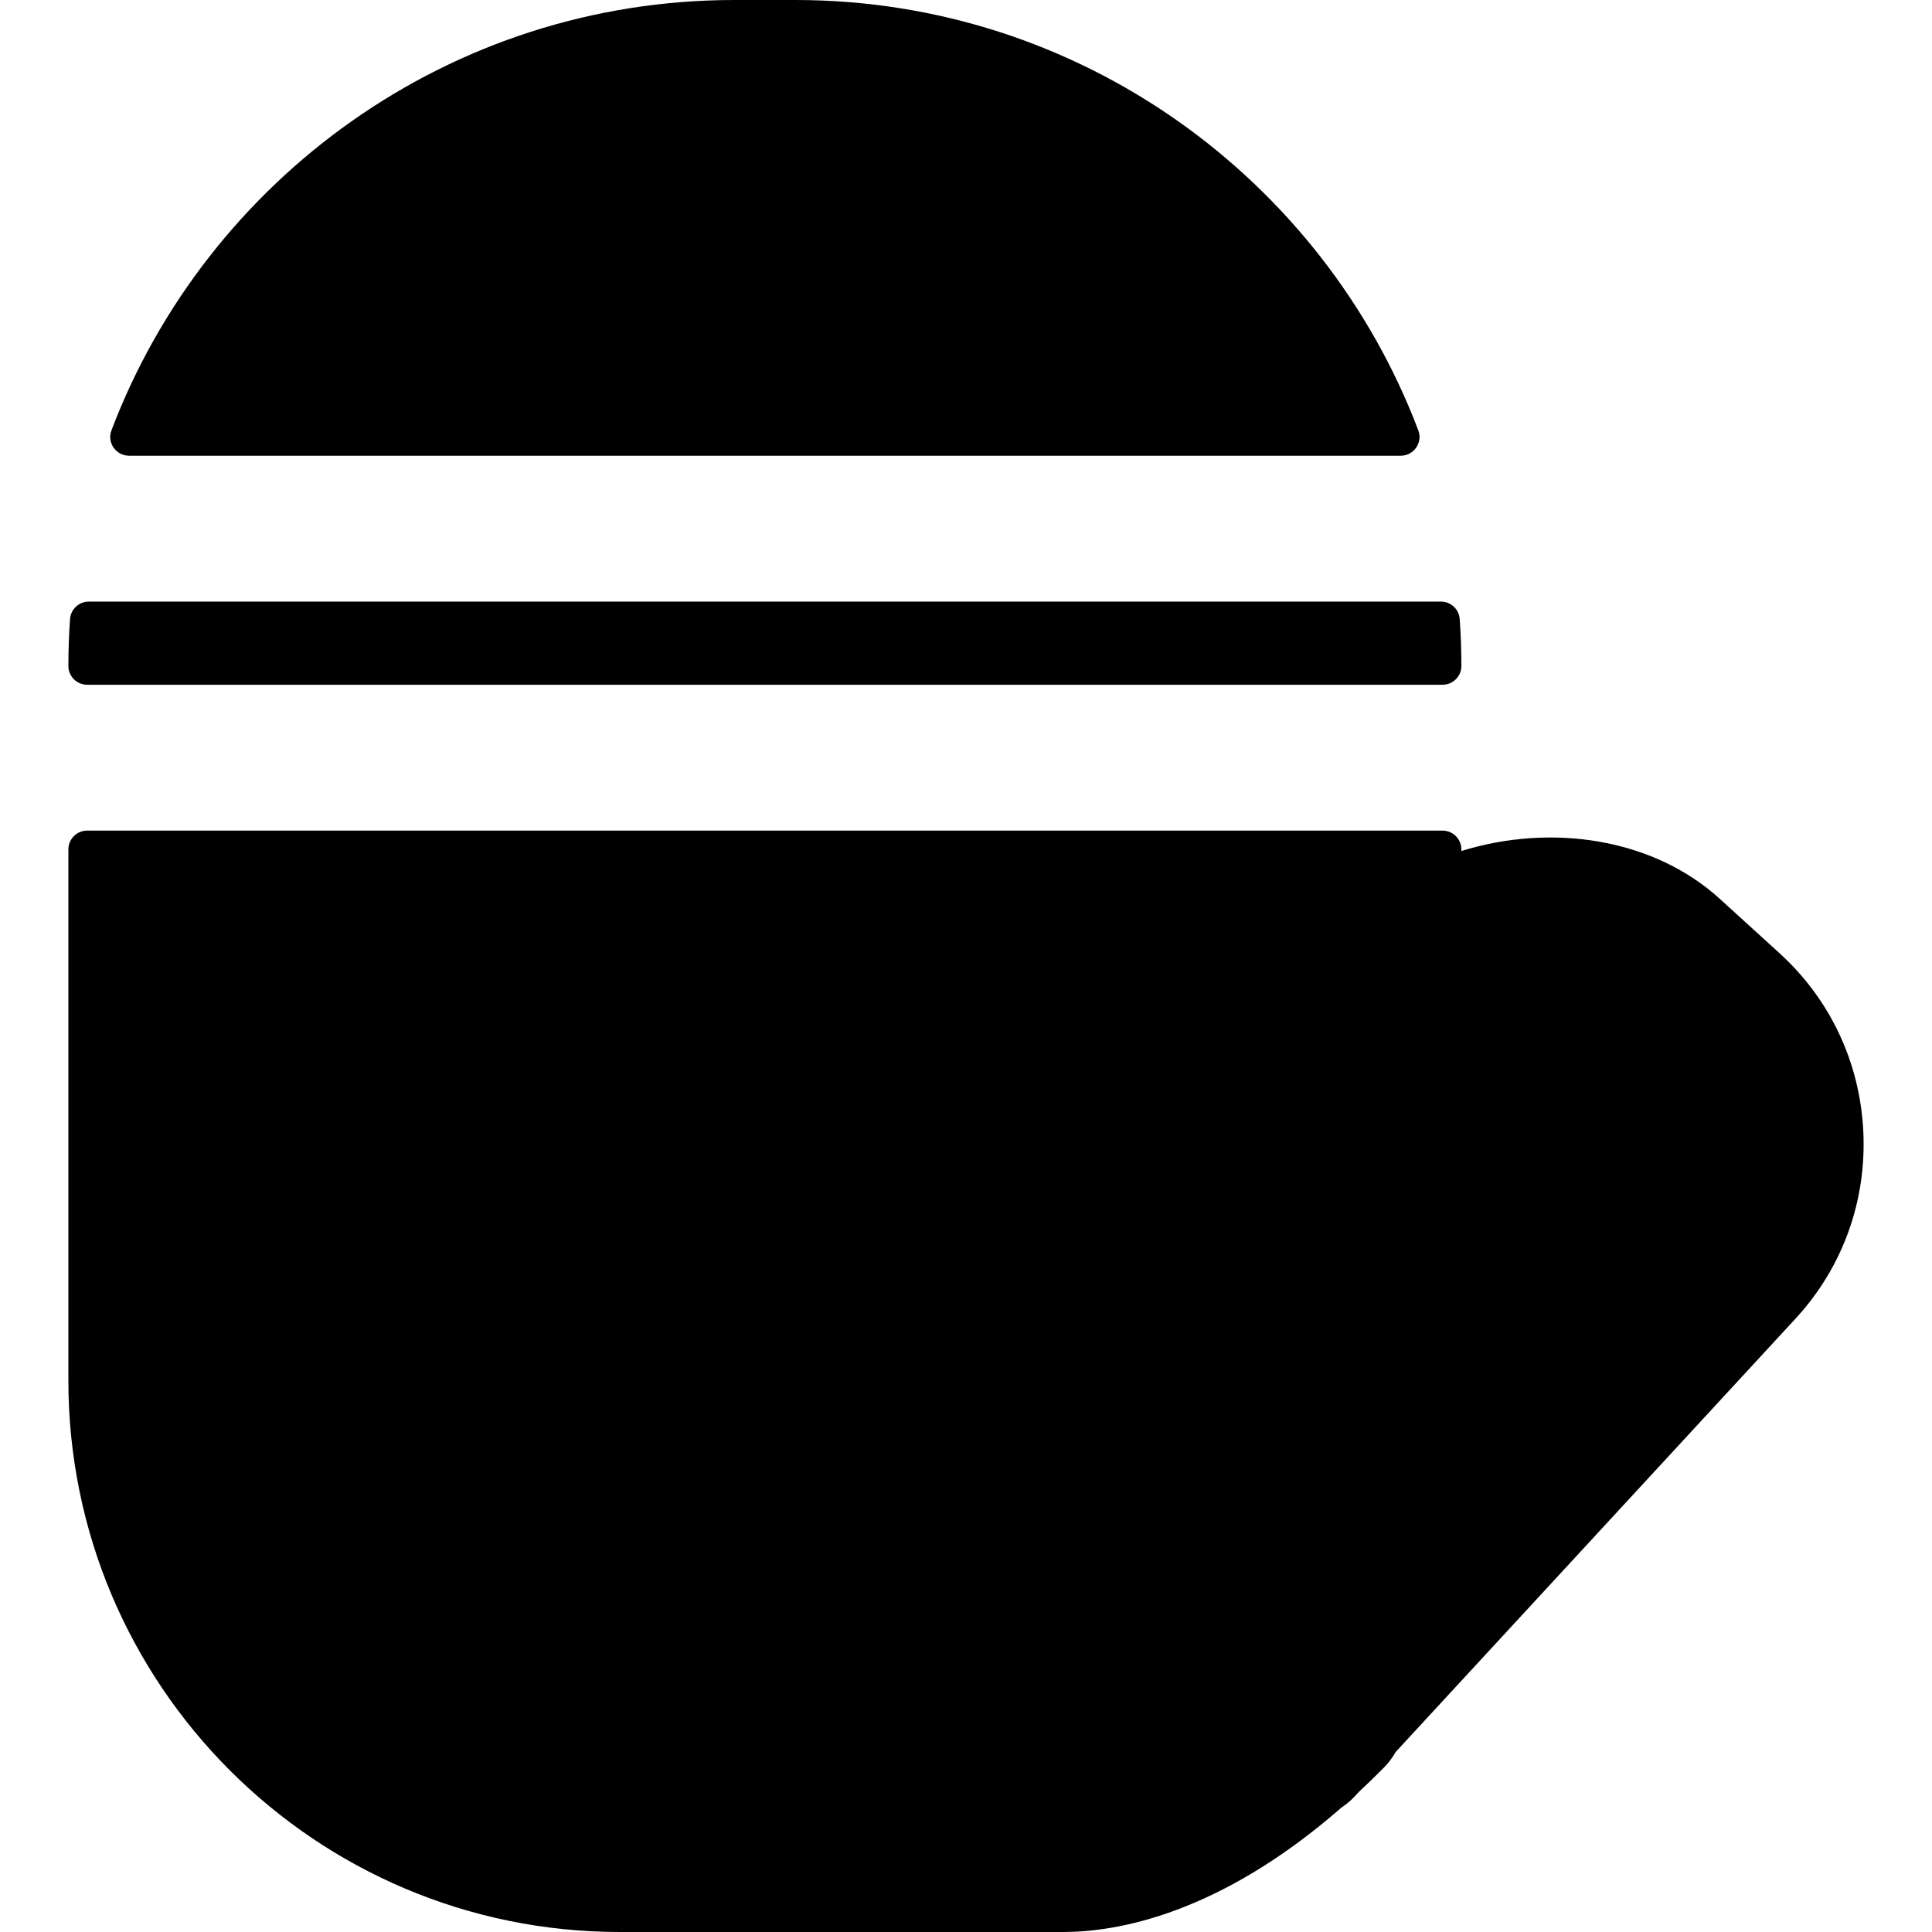
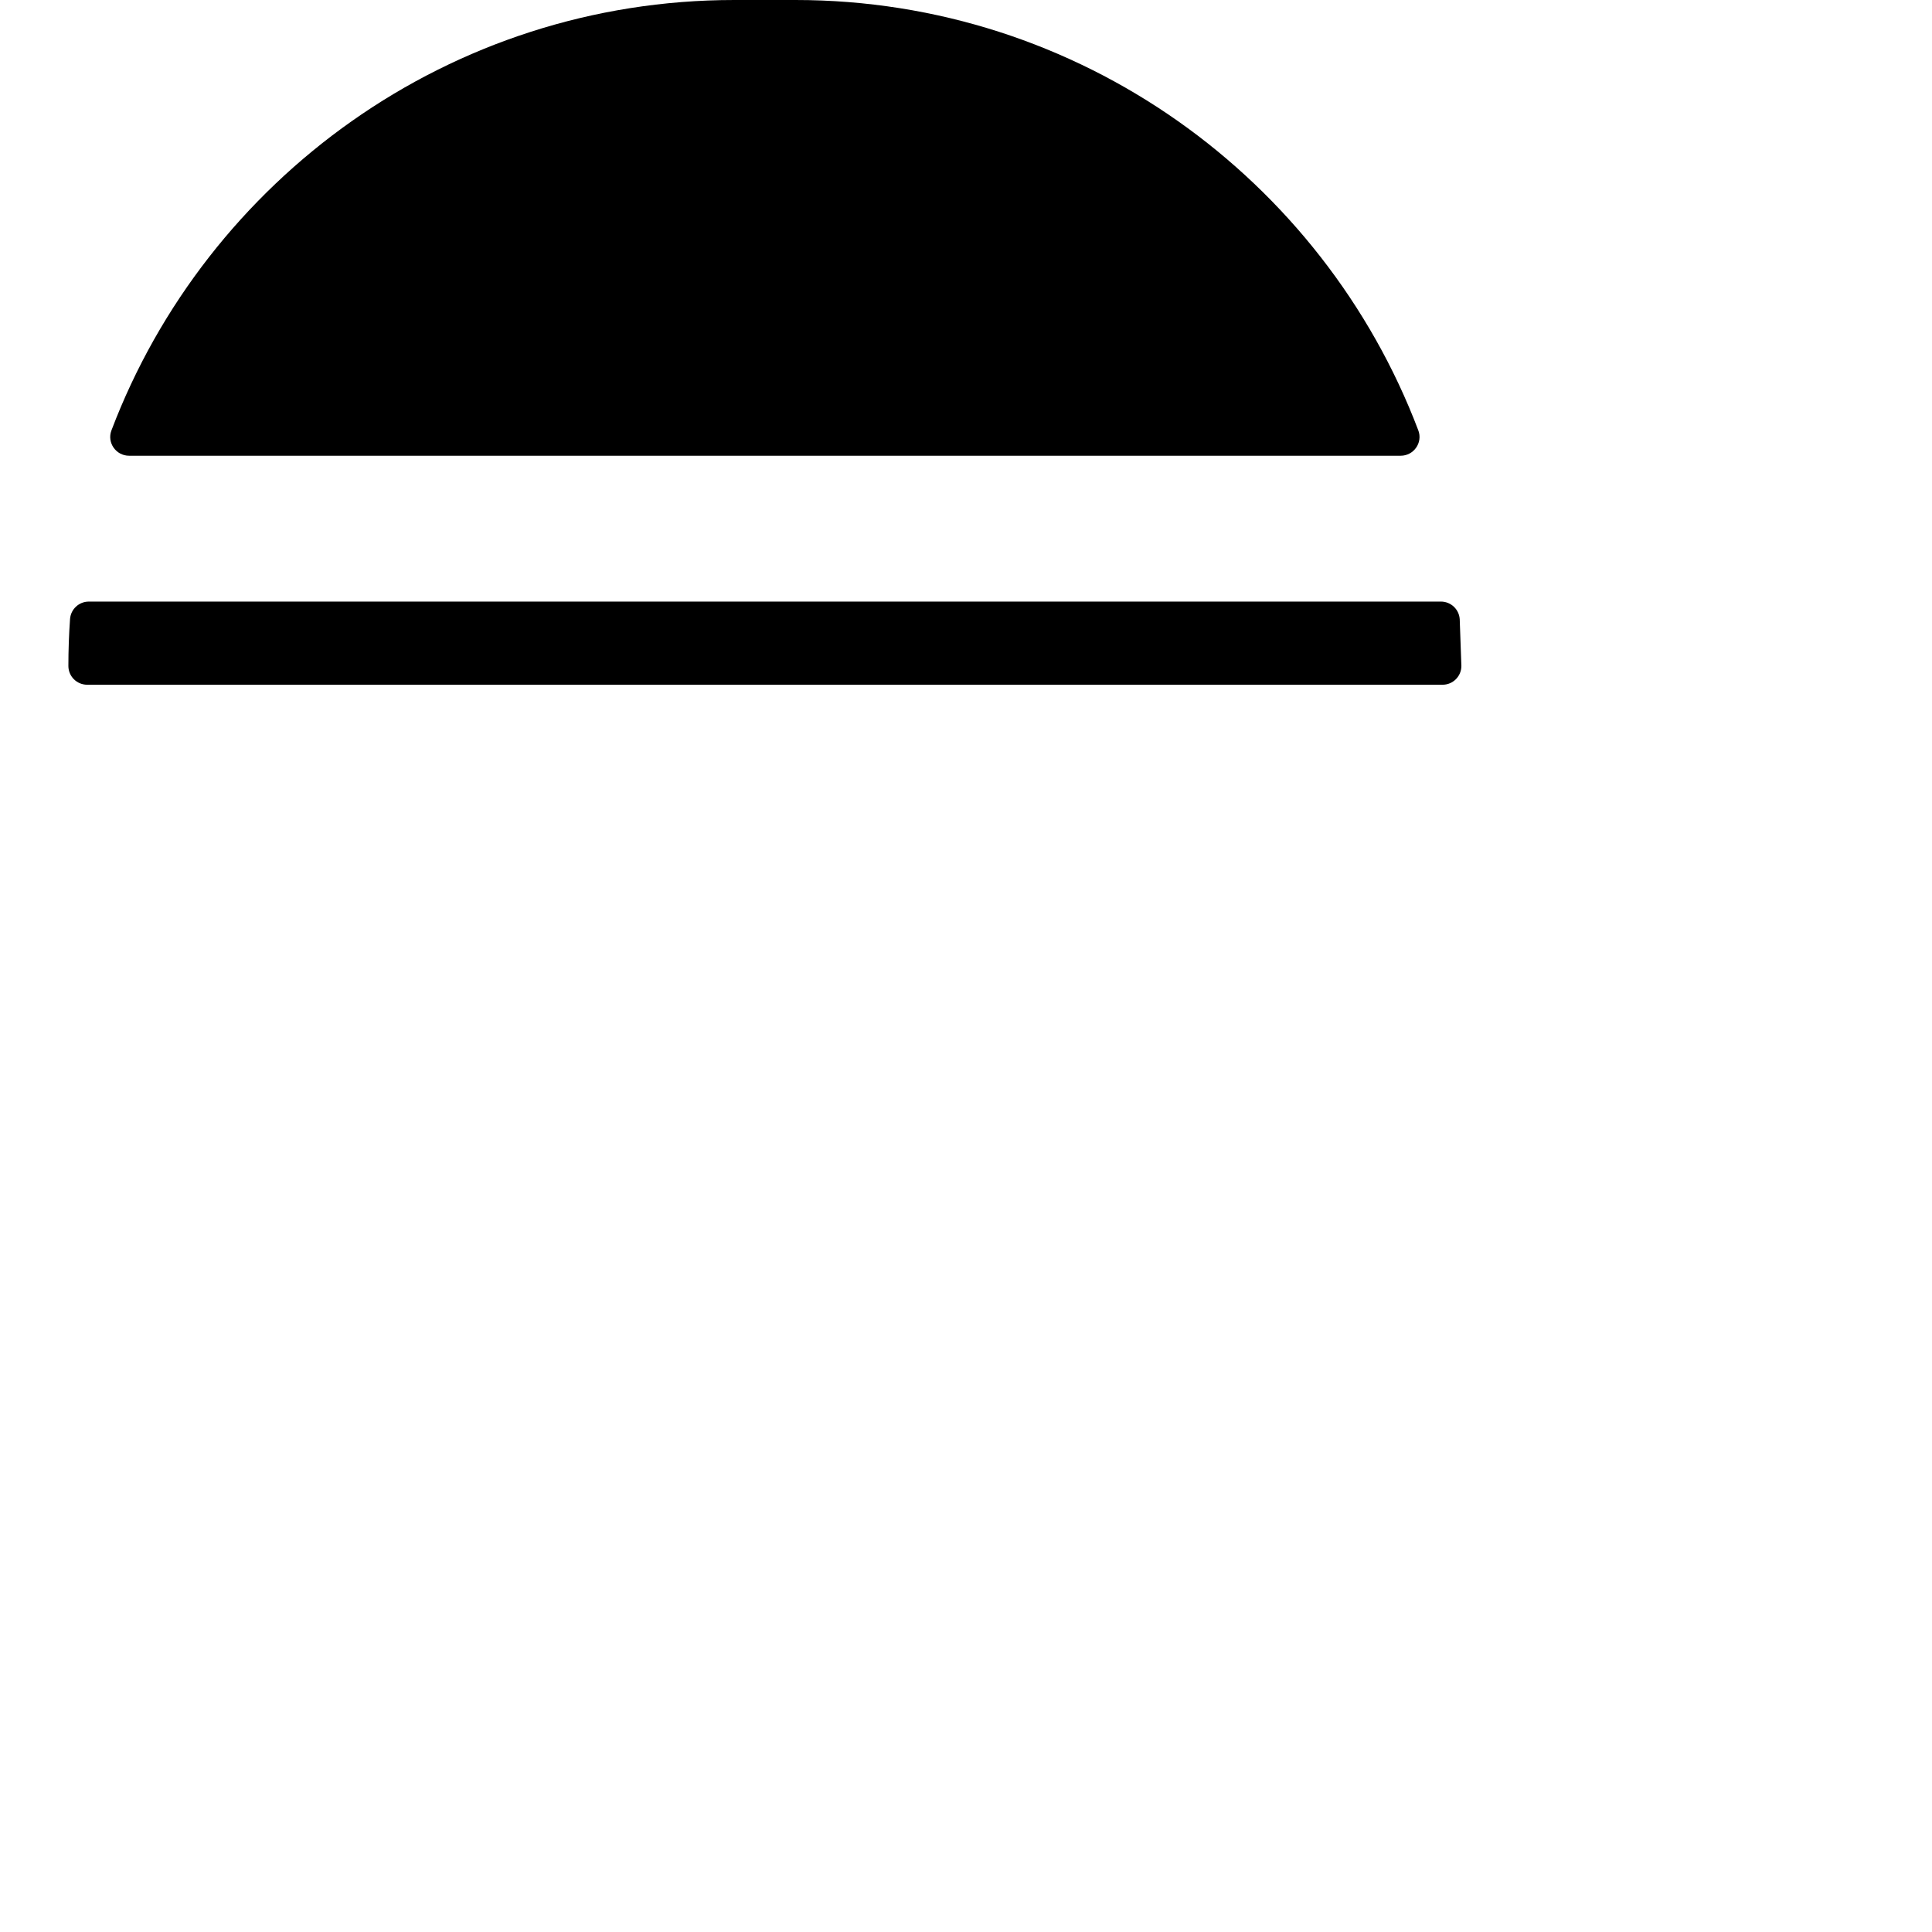
<svg xmlns="http://www.w3.org/2000/svg" fill="#000000" height="800px" width="800px" version="1.1" id="Layer_1" viewBox="0 0 512 512" xml:space="preserve">
  <g>
    <g>
-       <path d="M386.84,164.066c-0.184-2.611-2.356-4.638-4.974-4.638H23.536c-2.618,0-4.79,2.026-4.974,4.638    c-0.29,4.103-0.439,8.242-0.439,12.417c0,2.749,2.228,4.978,4.978,4.978h359.203c2.749,0,4.977-2.228,4.977-4.978    C387.28,172.308,387.129,168.169,386.84,164.066z" />
+       <path d="M386.84,164.066c-0.184-2.611-2.356-4.638-4.974-4.638H23.536c-2.618,0-4.79,2.026-4.974,4.638    c-0.29,4.103-0.439,8.242-0.439,12.417c0,2.749,2.228,4.978,4.978,4.978h359.203c2.749,0,4.977-2.228,4.977-4.978    z" />
    </g>
  </g>
  <g>
    <g>
      <path d="M375.869,114.057C350.603,47.463,286.141,0,210.797,0h-16.19C119.262,0,54.8,47.463,29.532,114.057    c-1.231,3.243,1.204,6.715,4.672,6.715h336.992C374.666,120.772,377.1,117.3,375.869,114.057z" />
    </g>
  </g>
  <g>
    <g>
-       <path d="M493.801,299.943c-0.857-18.263-8.737-35.066-22.188-47.313l-15.824-14.408c-17.746-16.156-44.727-20.07-68.509-12.696    v-0.429c0-2.749-2.228-4.978-4.978-4.978H23.099c-2.749,0-4.978,2.228-4.978,4.978v140.731C18.121,446.556,83.565,512,164.294,512    h117.498c14.078,0,41.231-4.586,73.732-32.996c1.262-0.839,2.452-1.821,3.524-2.983l1.019-1.104    c2.227-2.069,4.475-4.247,6.745-6.549c1.223-1.241,2.224-2.613,3.044-4.06l106.282-115.185    C488.384,335.673,494.657,318.206,493.801,299.943z" />
-     </g>
+       </g>
  </g>
</svg>